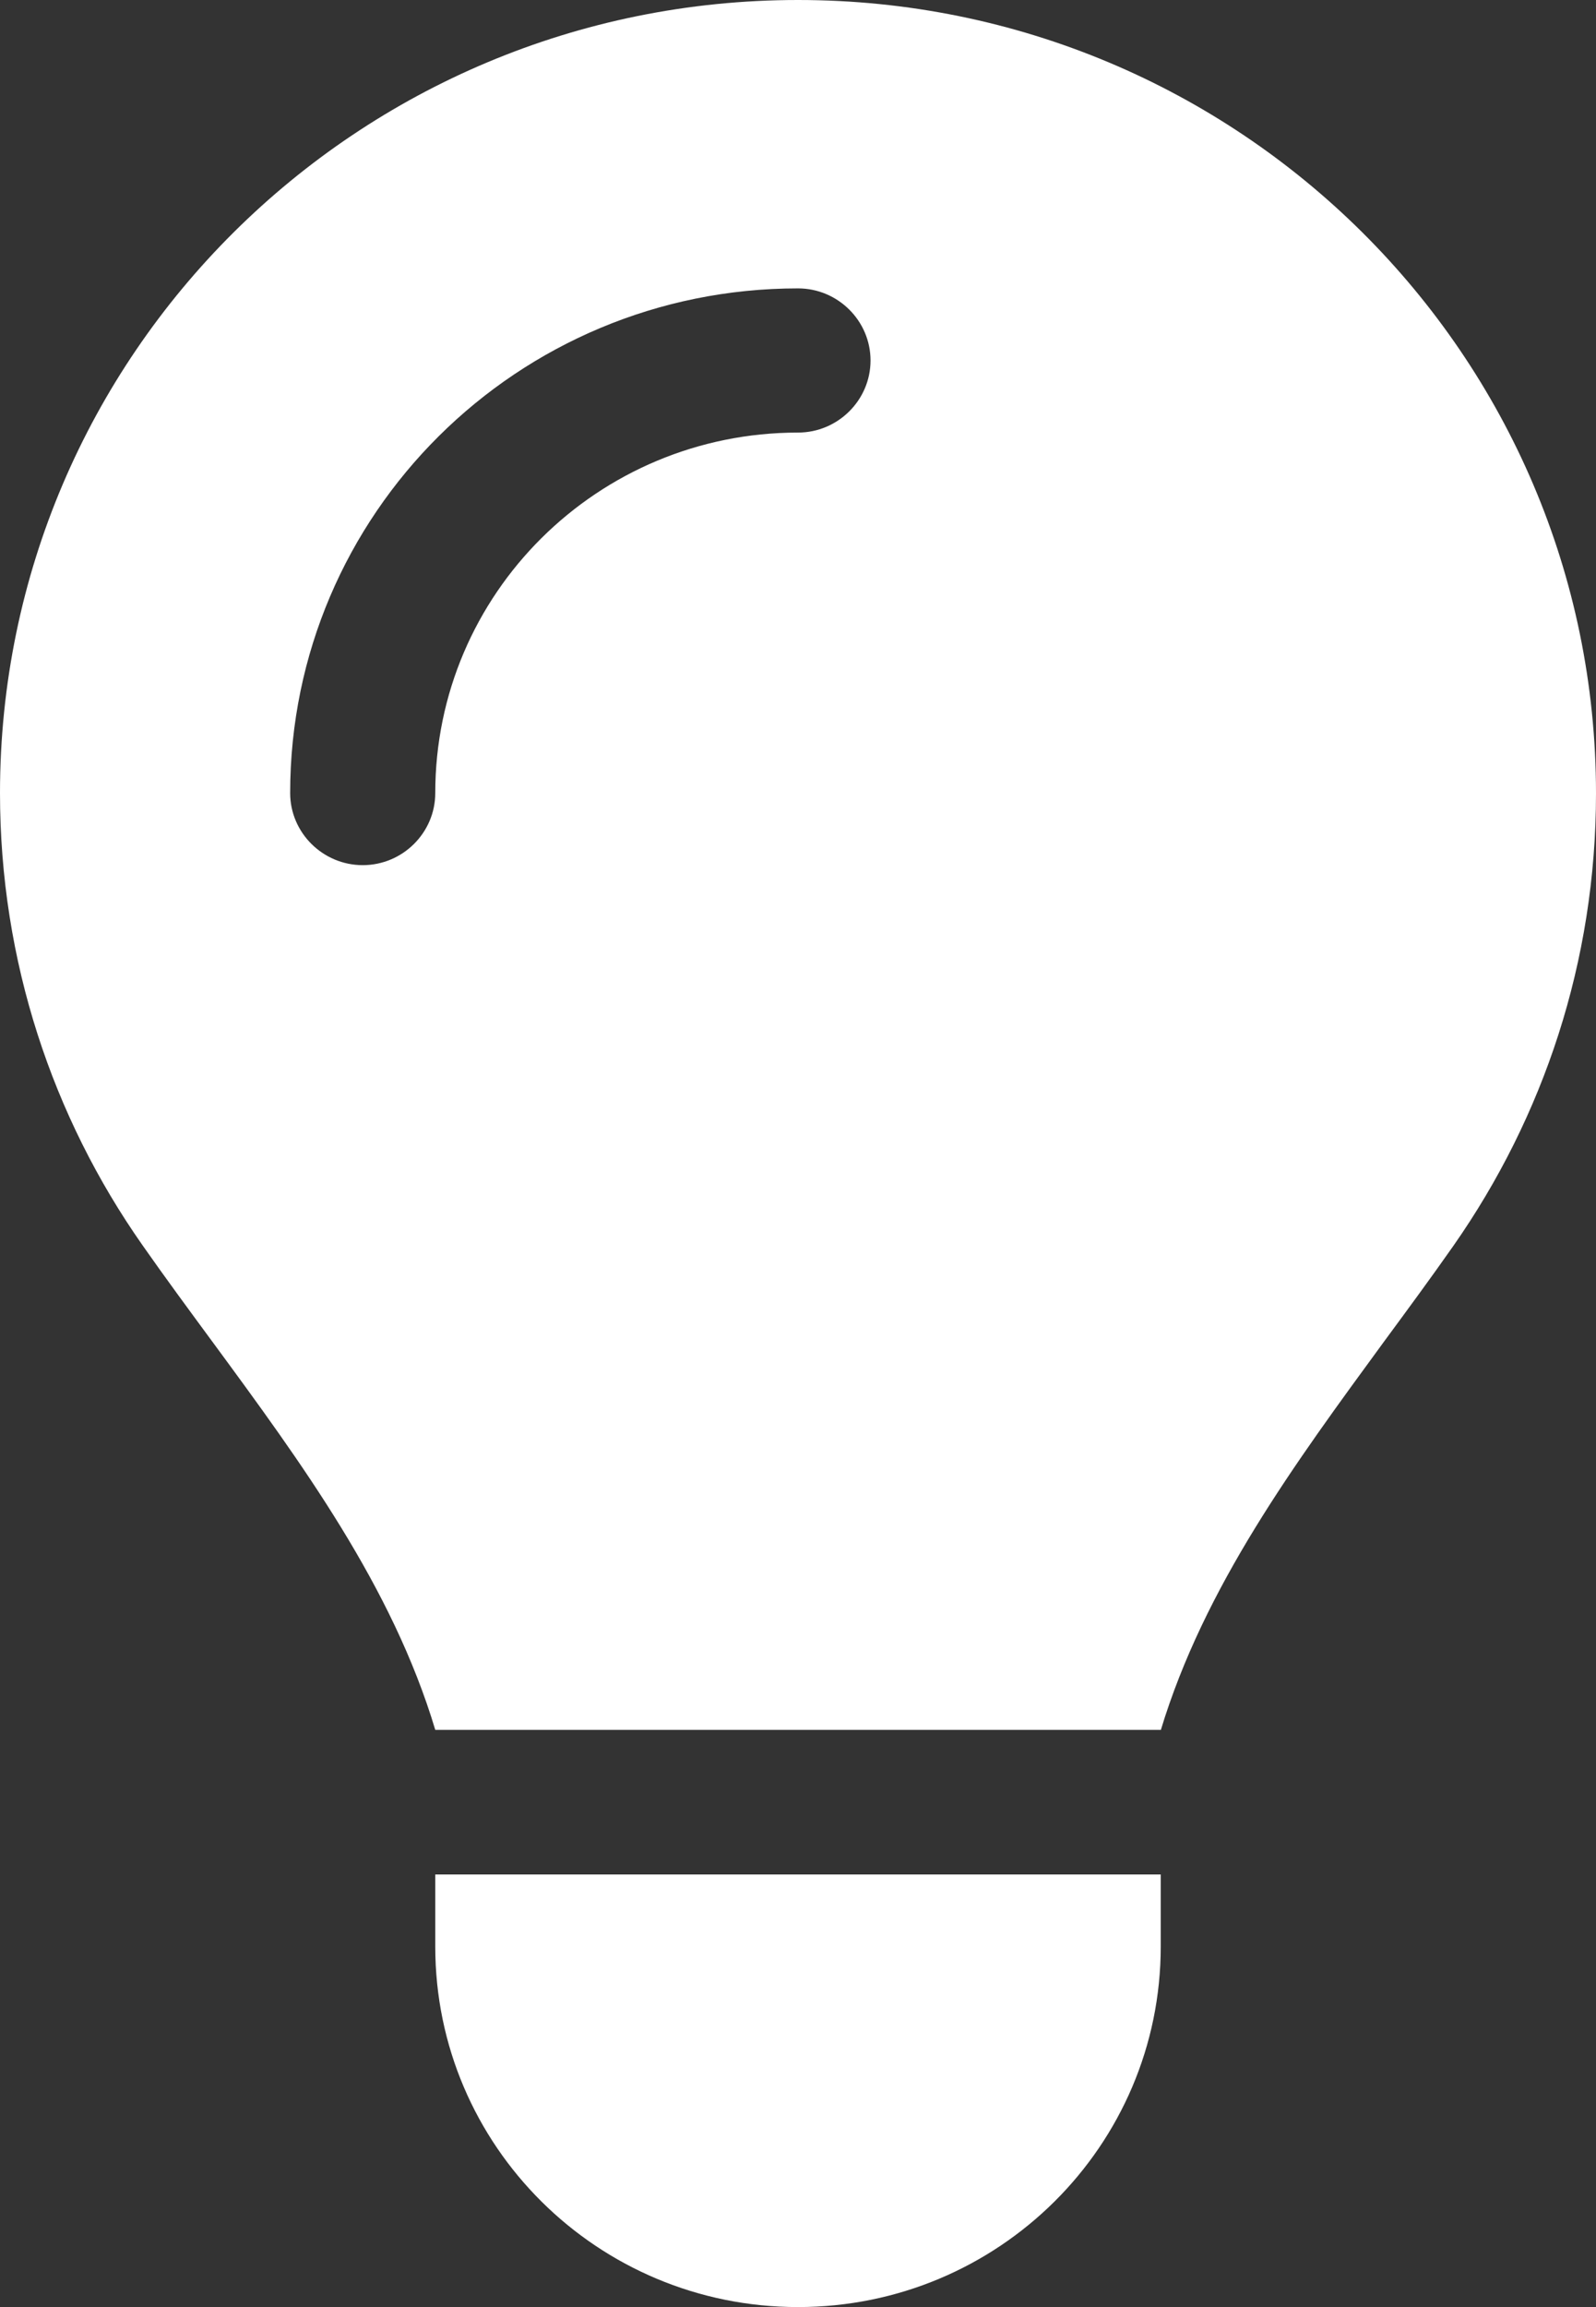
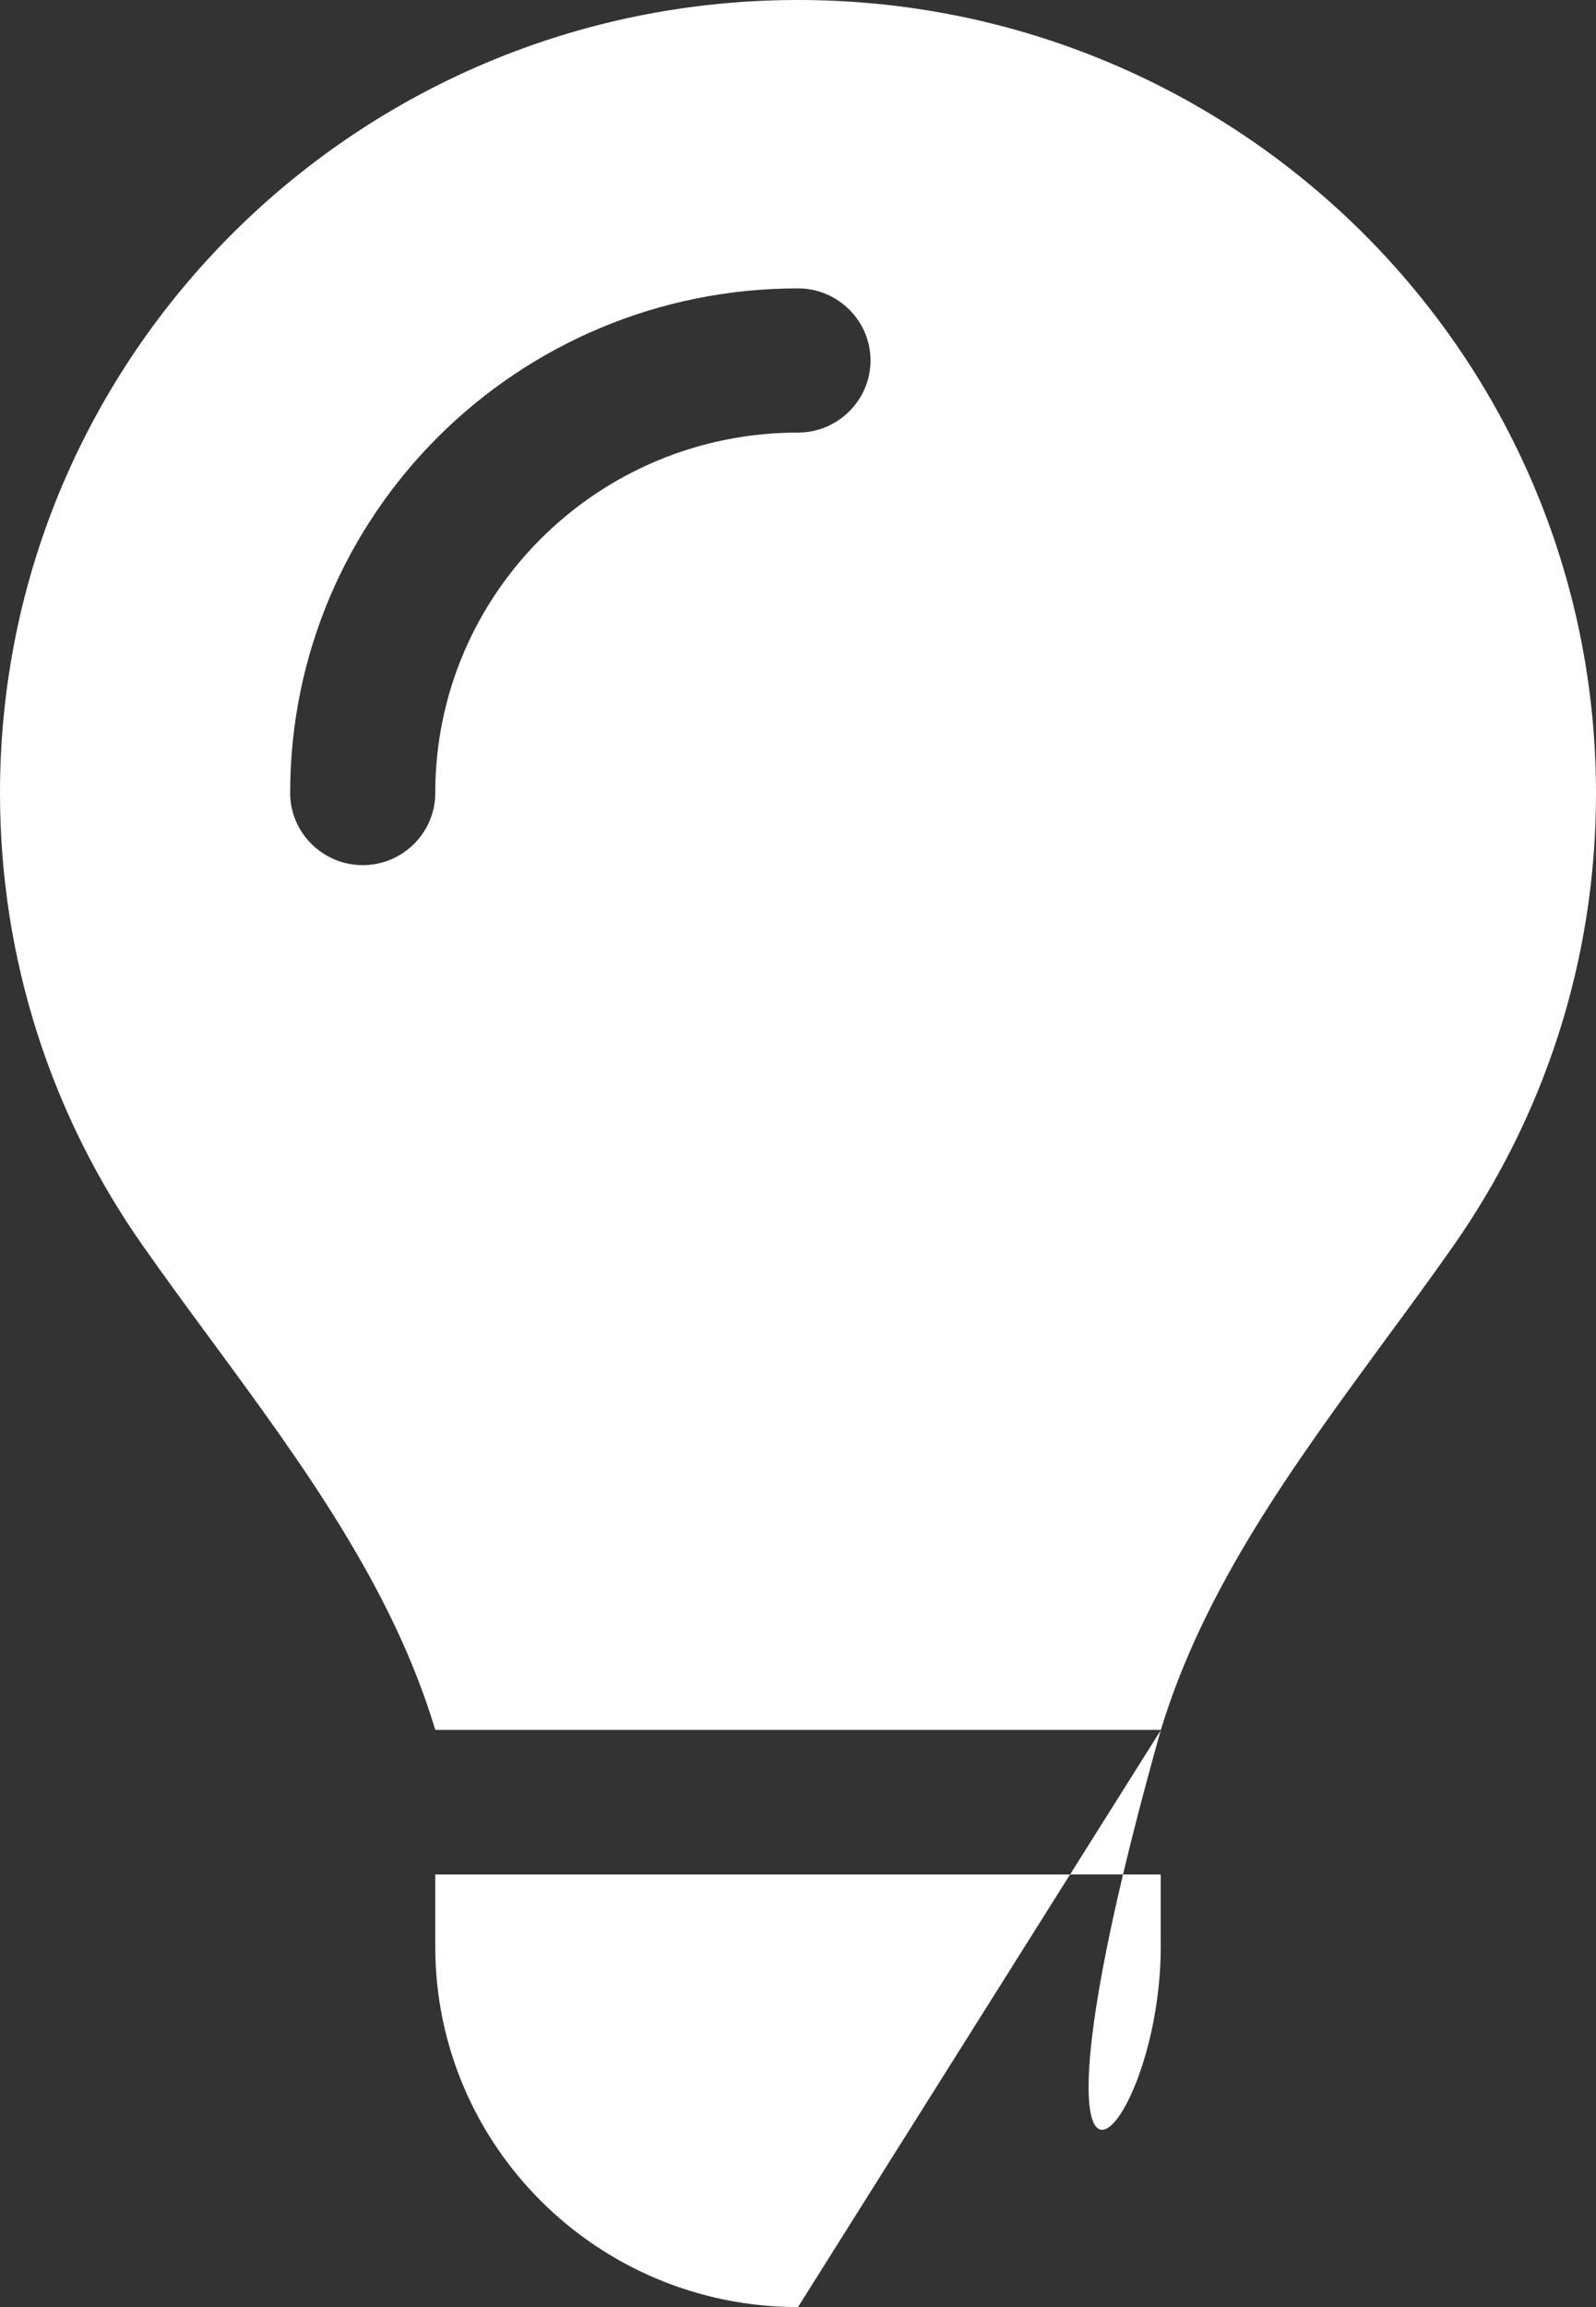
<svg xmlns="http://www.w3.org/2000/svg" width="36" height="52" viewBox="0 0 36 52" fill="none">
  <rect x="0" y="0" width="36" height="52" fill="#333333" stroke="none" />
-   <path d="M26.182 39C27.164 35.76 29.199 32.998 31.214 30.245C31.745 29.524 32.277 28.803 32.789 28.072C34.814 25.177 36 21.673 36 17.885C36 8.003 27.941 0 18 0C8.059 0 0 8.003 0 17.875C0 21.663 1.186 25.177 3.211 28.062C3.723 28.793 4.255 29.514 4.786 30.235C6.811 32.987 8.847 35.76 9.818 38.99H26.182V39ZM18 52C22.52 52 26.182 48.364 26.182 43.875V42.25H9.818V43.875C9.818 48.364 13.479 52 18 52ZM9.818 17.875C9.818 18.769 9.082 19.5 8.182 19.5C7.282 19.5 6.545 18.769 6.545 17.875C6.545 11.588 11.669 6.5 18 6.5C18.9 6.5 19.636 7.231 19.636 8.125C19.636 9.019 18.9 9.75 18 9.75C13.479 9.75 9.818 13.386 9.818 17.875Z" fill="white" />
+   <path d="M26.182 39C27.164 35.76 29.199 32.998 31.214 30.245C31.745 29.524 32.277 28.803 32.789 28.072C34.814 25.177 36 21.673 36 17.885C36 8.003 27.941 0 18 0C8.059 0 0 8.003 0 17.875C0 21.663 1.186 25.177 3.211 28.062C3.723 28.793 4.255 29.514 4.786 30.235C6.811 32.987 8.847 35.76 9.818 38.99H26.182V39ZC22.52 52 26.182 48.364 26.182 43.875V42.25H9.818V43.875C9.818 48.364 13.479 52 18 52ZM9.818 17.875C9.818 18.769 9.082 19.5 8.182 19.5C7.282 19.5 6.545 18.769 6.545 17.875C6.545 11.588 11.669 6.5 18 6.5C18.9 6.5 19.636 7.231 19.636 8.125C19.636 9.019 18.9 9.75 18 9.75C13.479 9.75 9.818 13.386 9.818 17.875Z" fill="white" />
</svg>